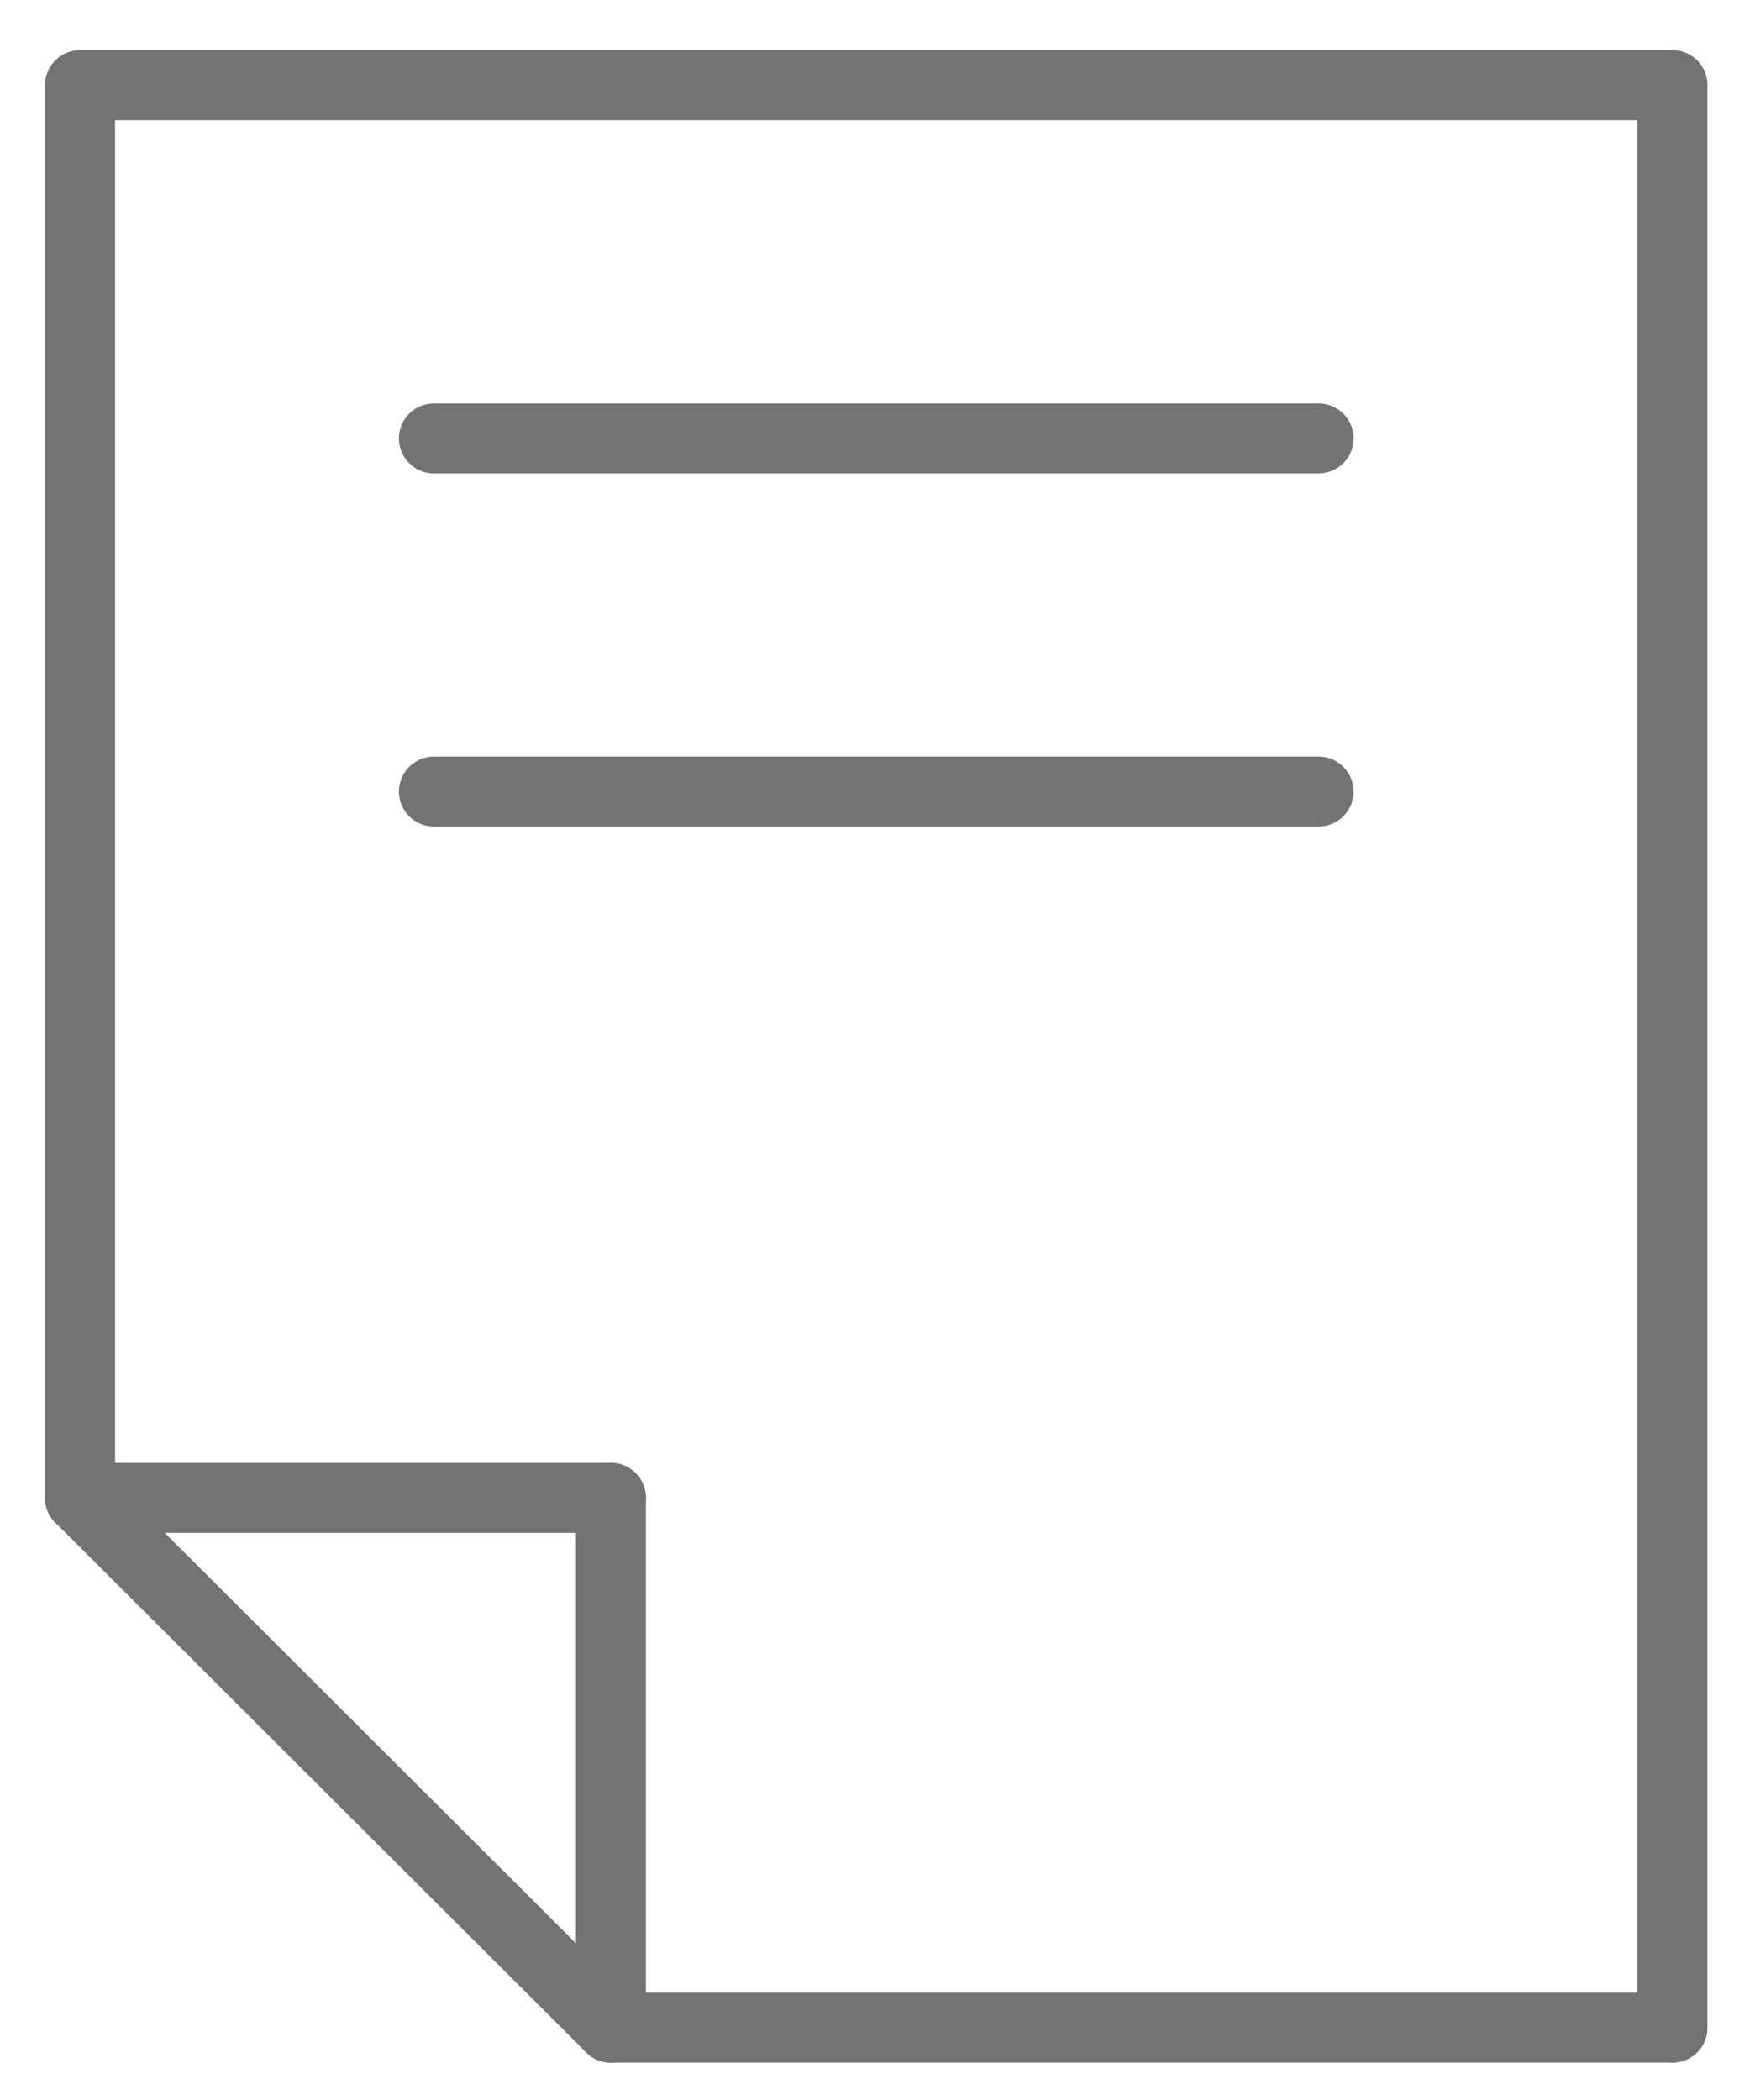
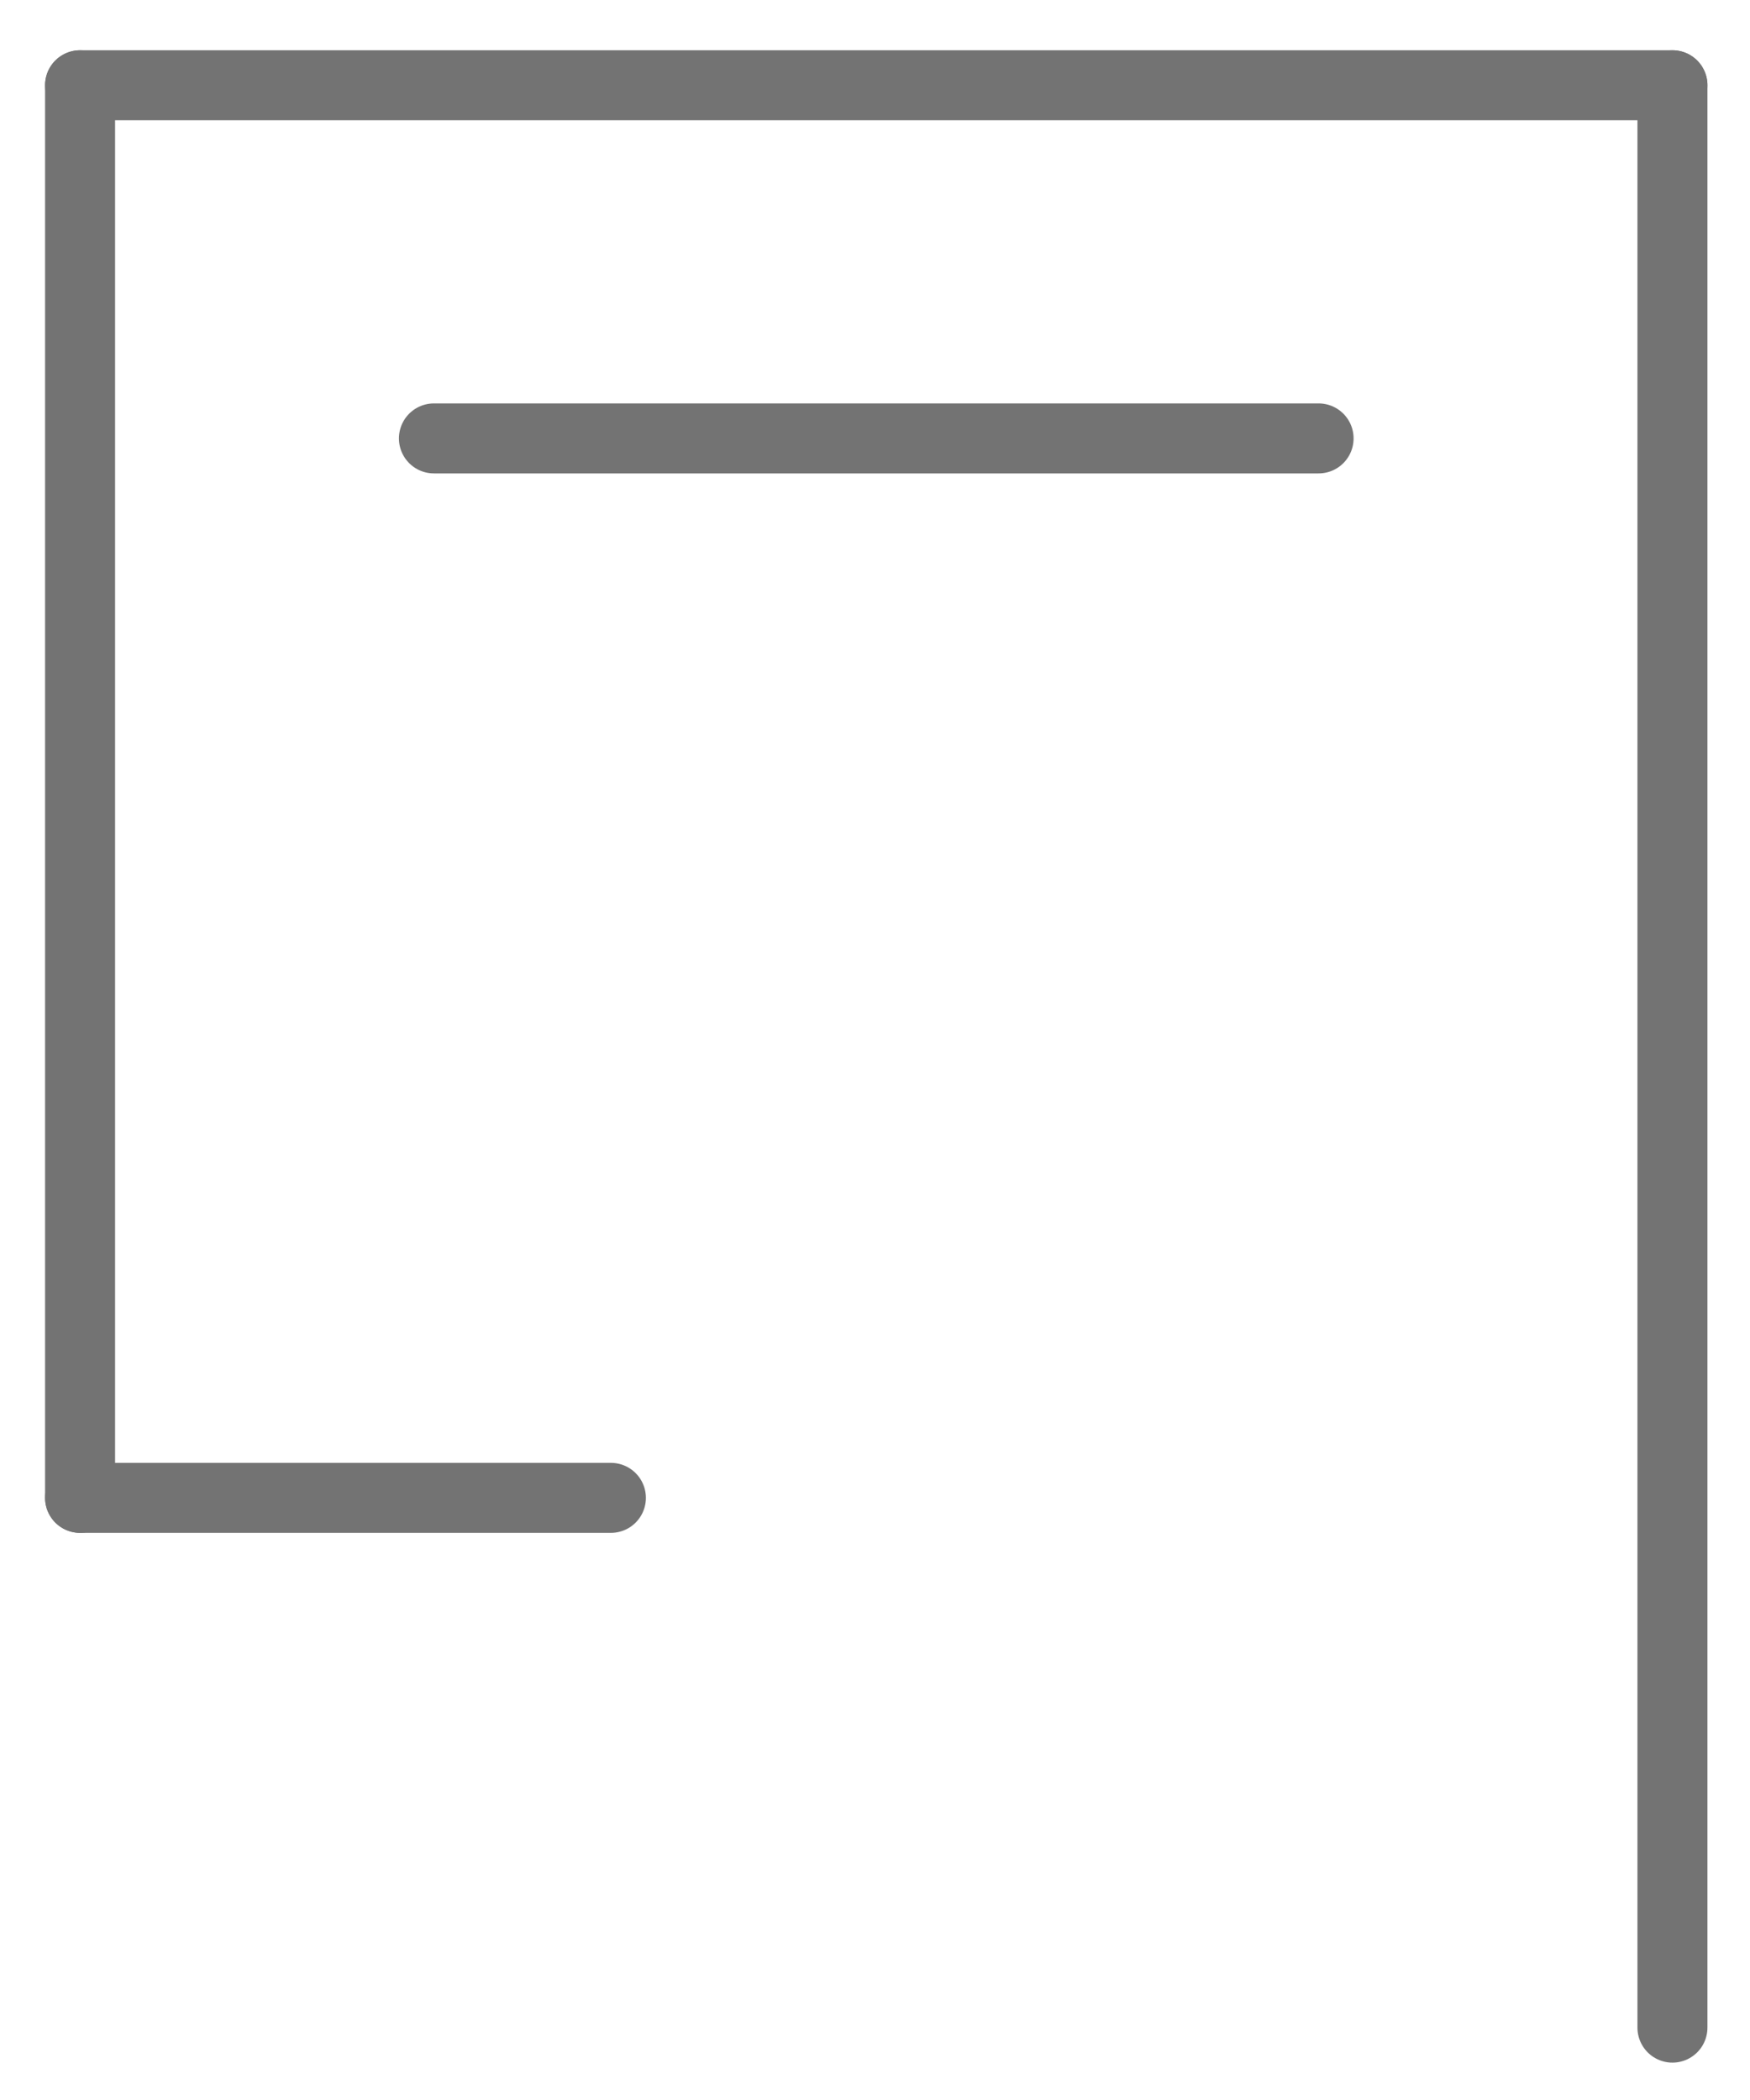
<svg xmlns="http://www.w3.org/2000/svg" width="25px" height="30px" viewBox="0 0 25 30" version="1.1">
  <title>Pagamento sicuro</title>
  <g id="Page-1" stroke="none" stroke-width="1" fill="none" fill-rule="evenodd" stroke-linecap="round" stroke-linejoin="round">
    <g id="Accedi" transform="translate(-135, -508)" stroke="#737373">
      <g id="Pagamento-sicuro" transform="translate(136.018, 509.092)">
        <line x1="0.126" y1="0.126" x2="22.874" y2="0.126" id="Stroke-1" />
        <line x1="22.874" y1="27.874" x2="22.874" y2="0.126" id="Stroke-3" />
        <line x1="0.126" y1="0.126" x2="0.126" y2="20.306" id="Stroke-5" />
-         <line x1="22.874" y1="27.874" x2="7.709" y2="27.874" id="Stroke-7" />
-         <line x1="0.126" y1="20.306" x2="7.709" y2="27.874" id="Stroke-9" />
-         <line x1="7.709" y1="20.306" x2="7.709" y2="27.874" id="Stroke-11" />
        <line x1="0.126" y1="20.306" x2="7.709" y2="20.306" id="Stroke-13" />
        <line x1="5.181" y1="5.171" x2="17.819" y2="5.171" id="Stroke-16" />
-         <line x1="17.819" y1="10.216" x2="5.181" y2="10.216" id="Stroke-17" />
      </g>
    </g>
  </g>
</svg>